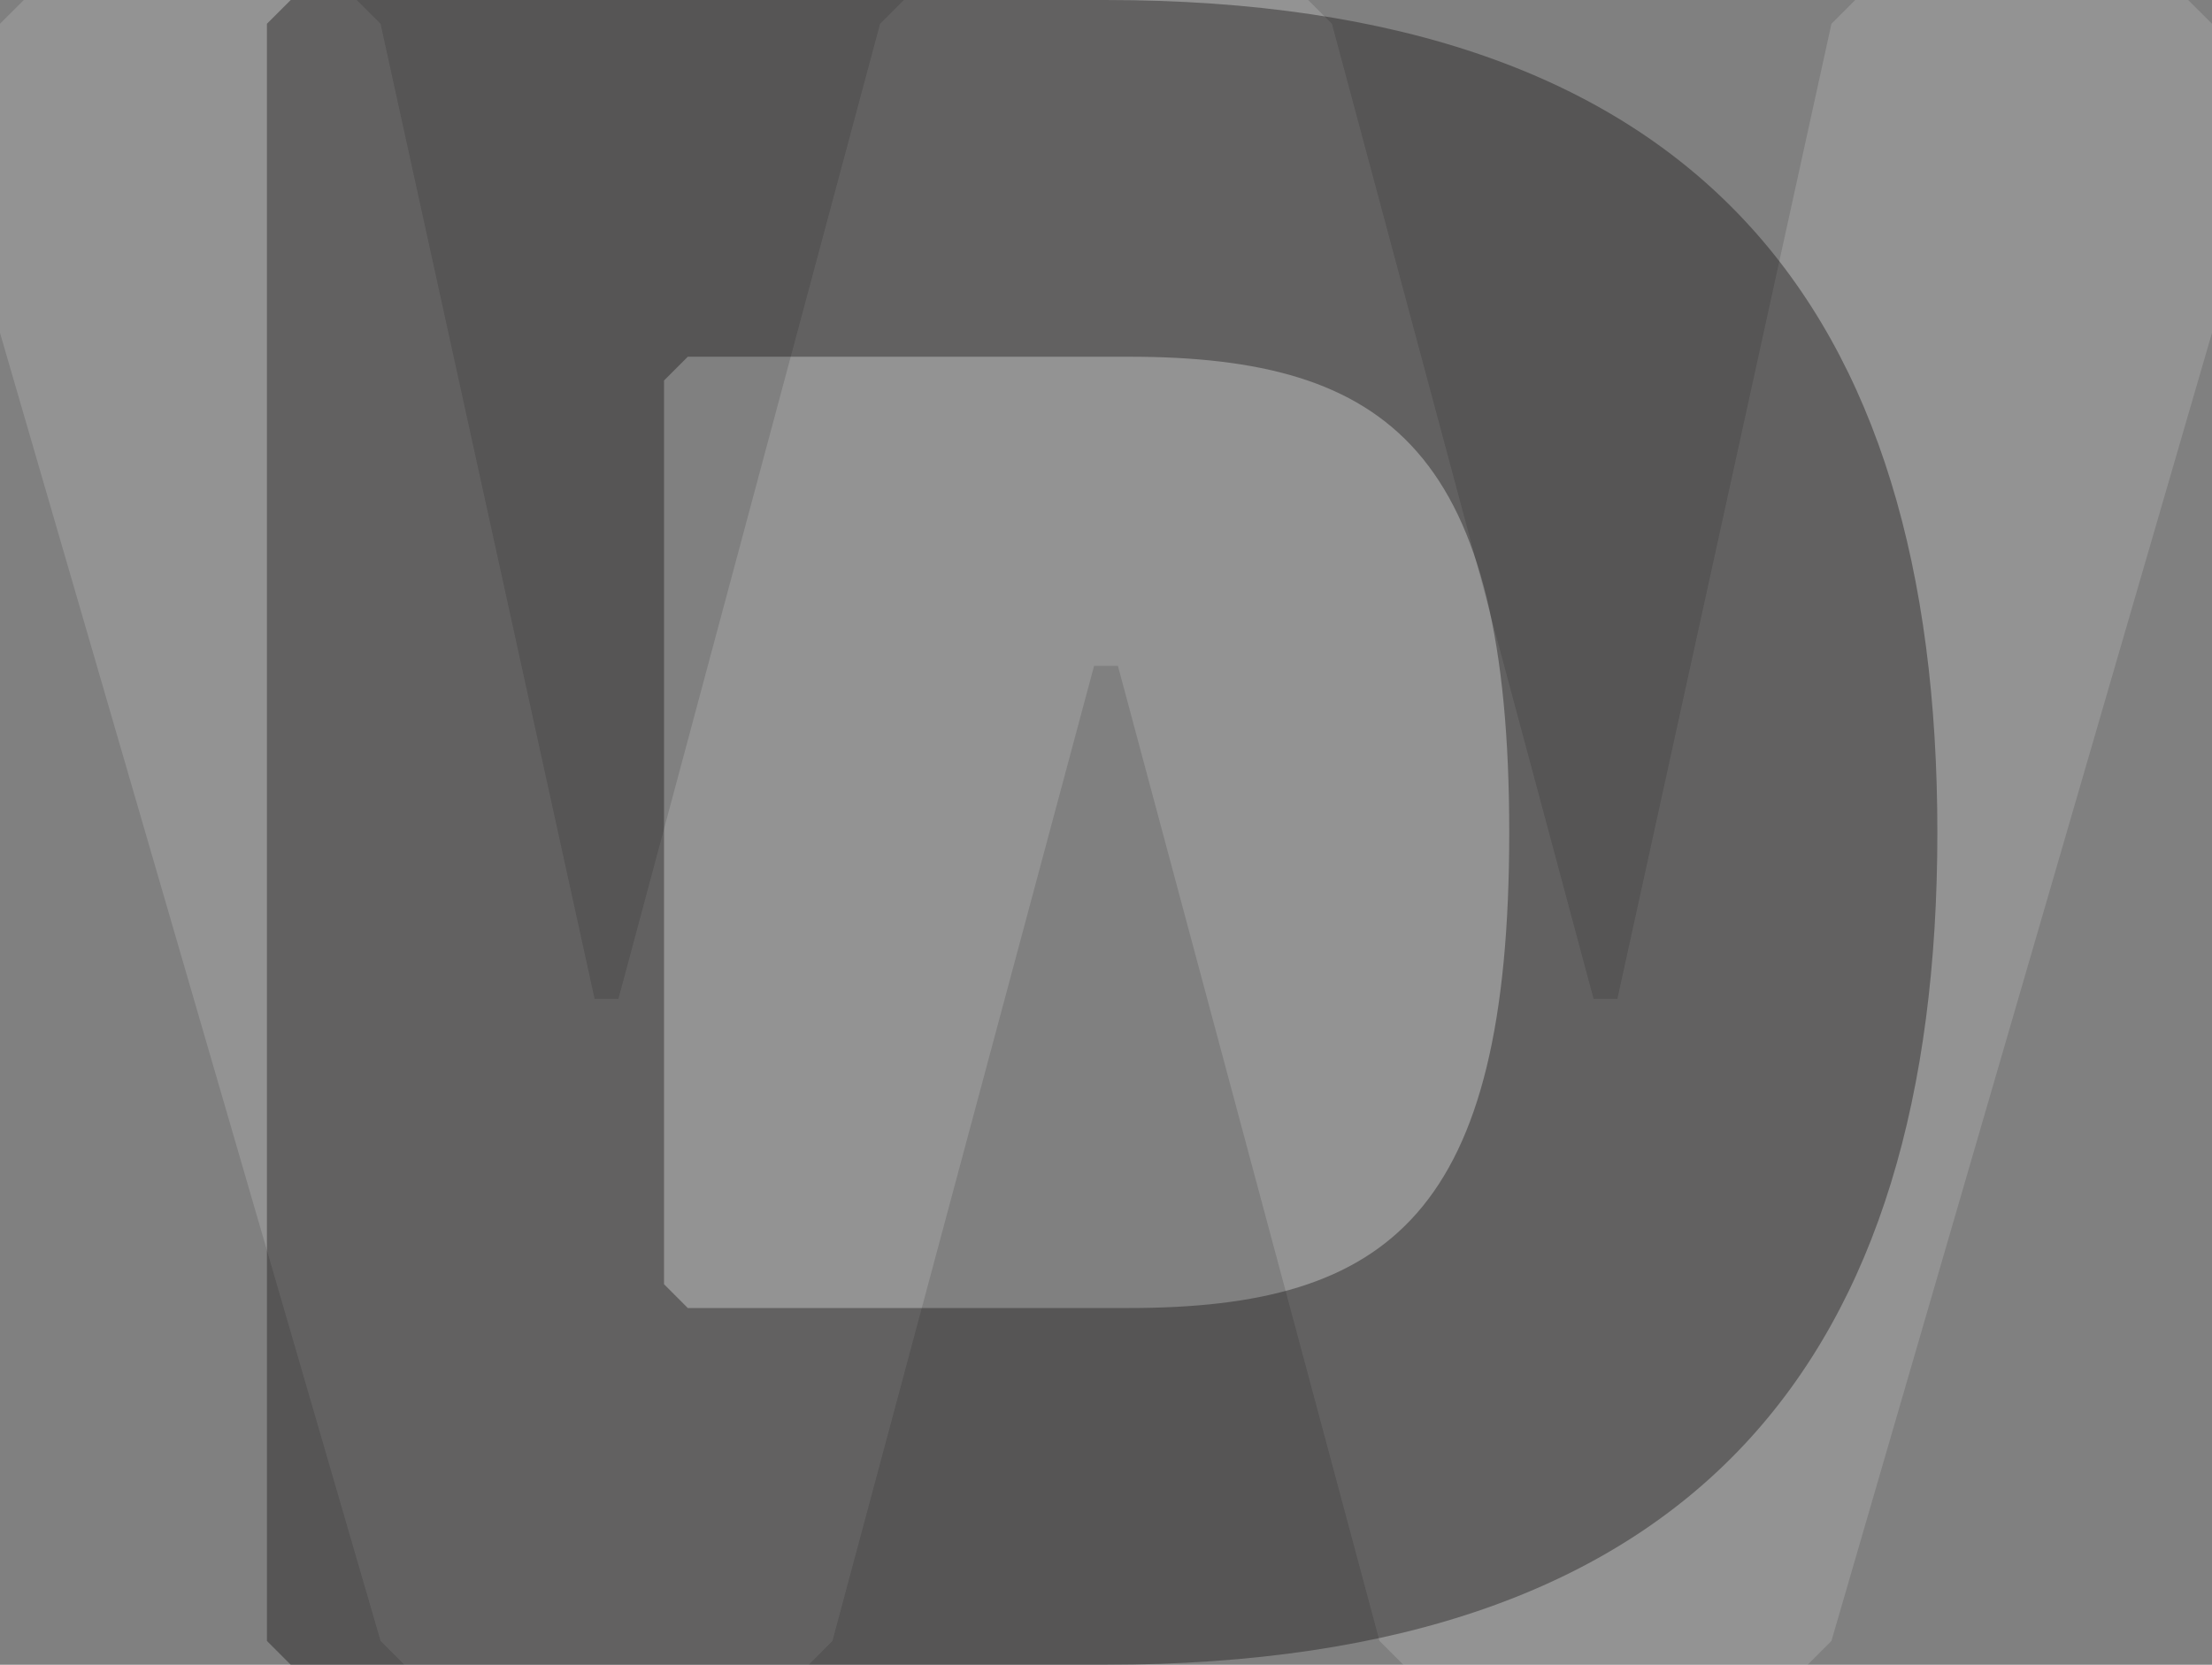
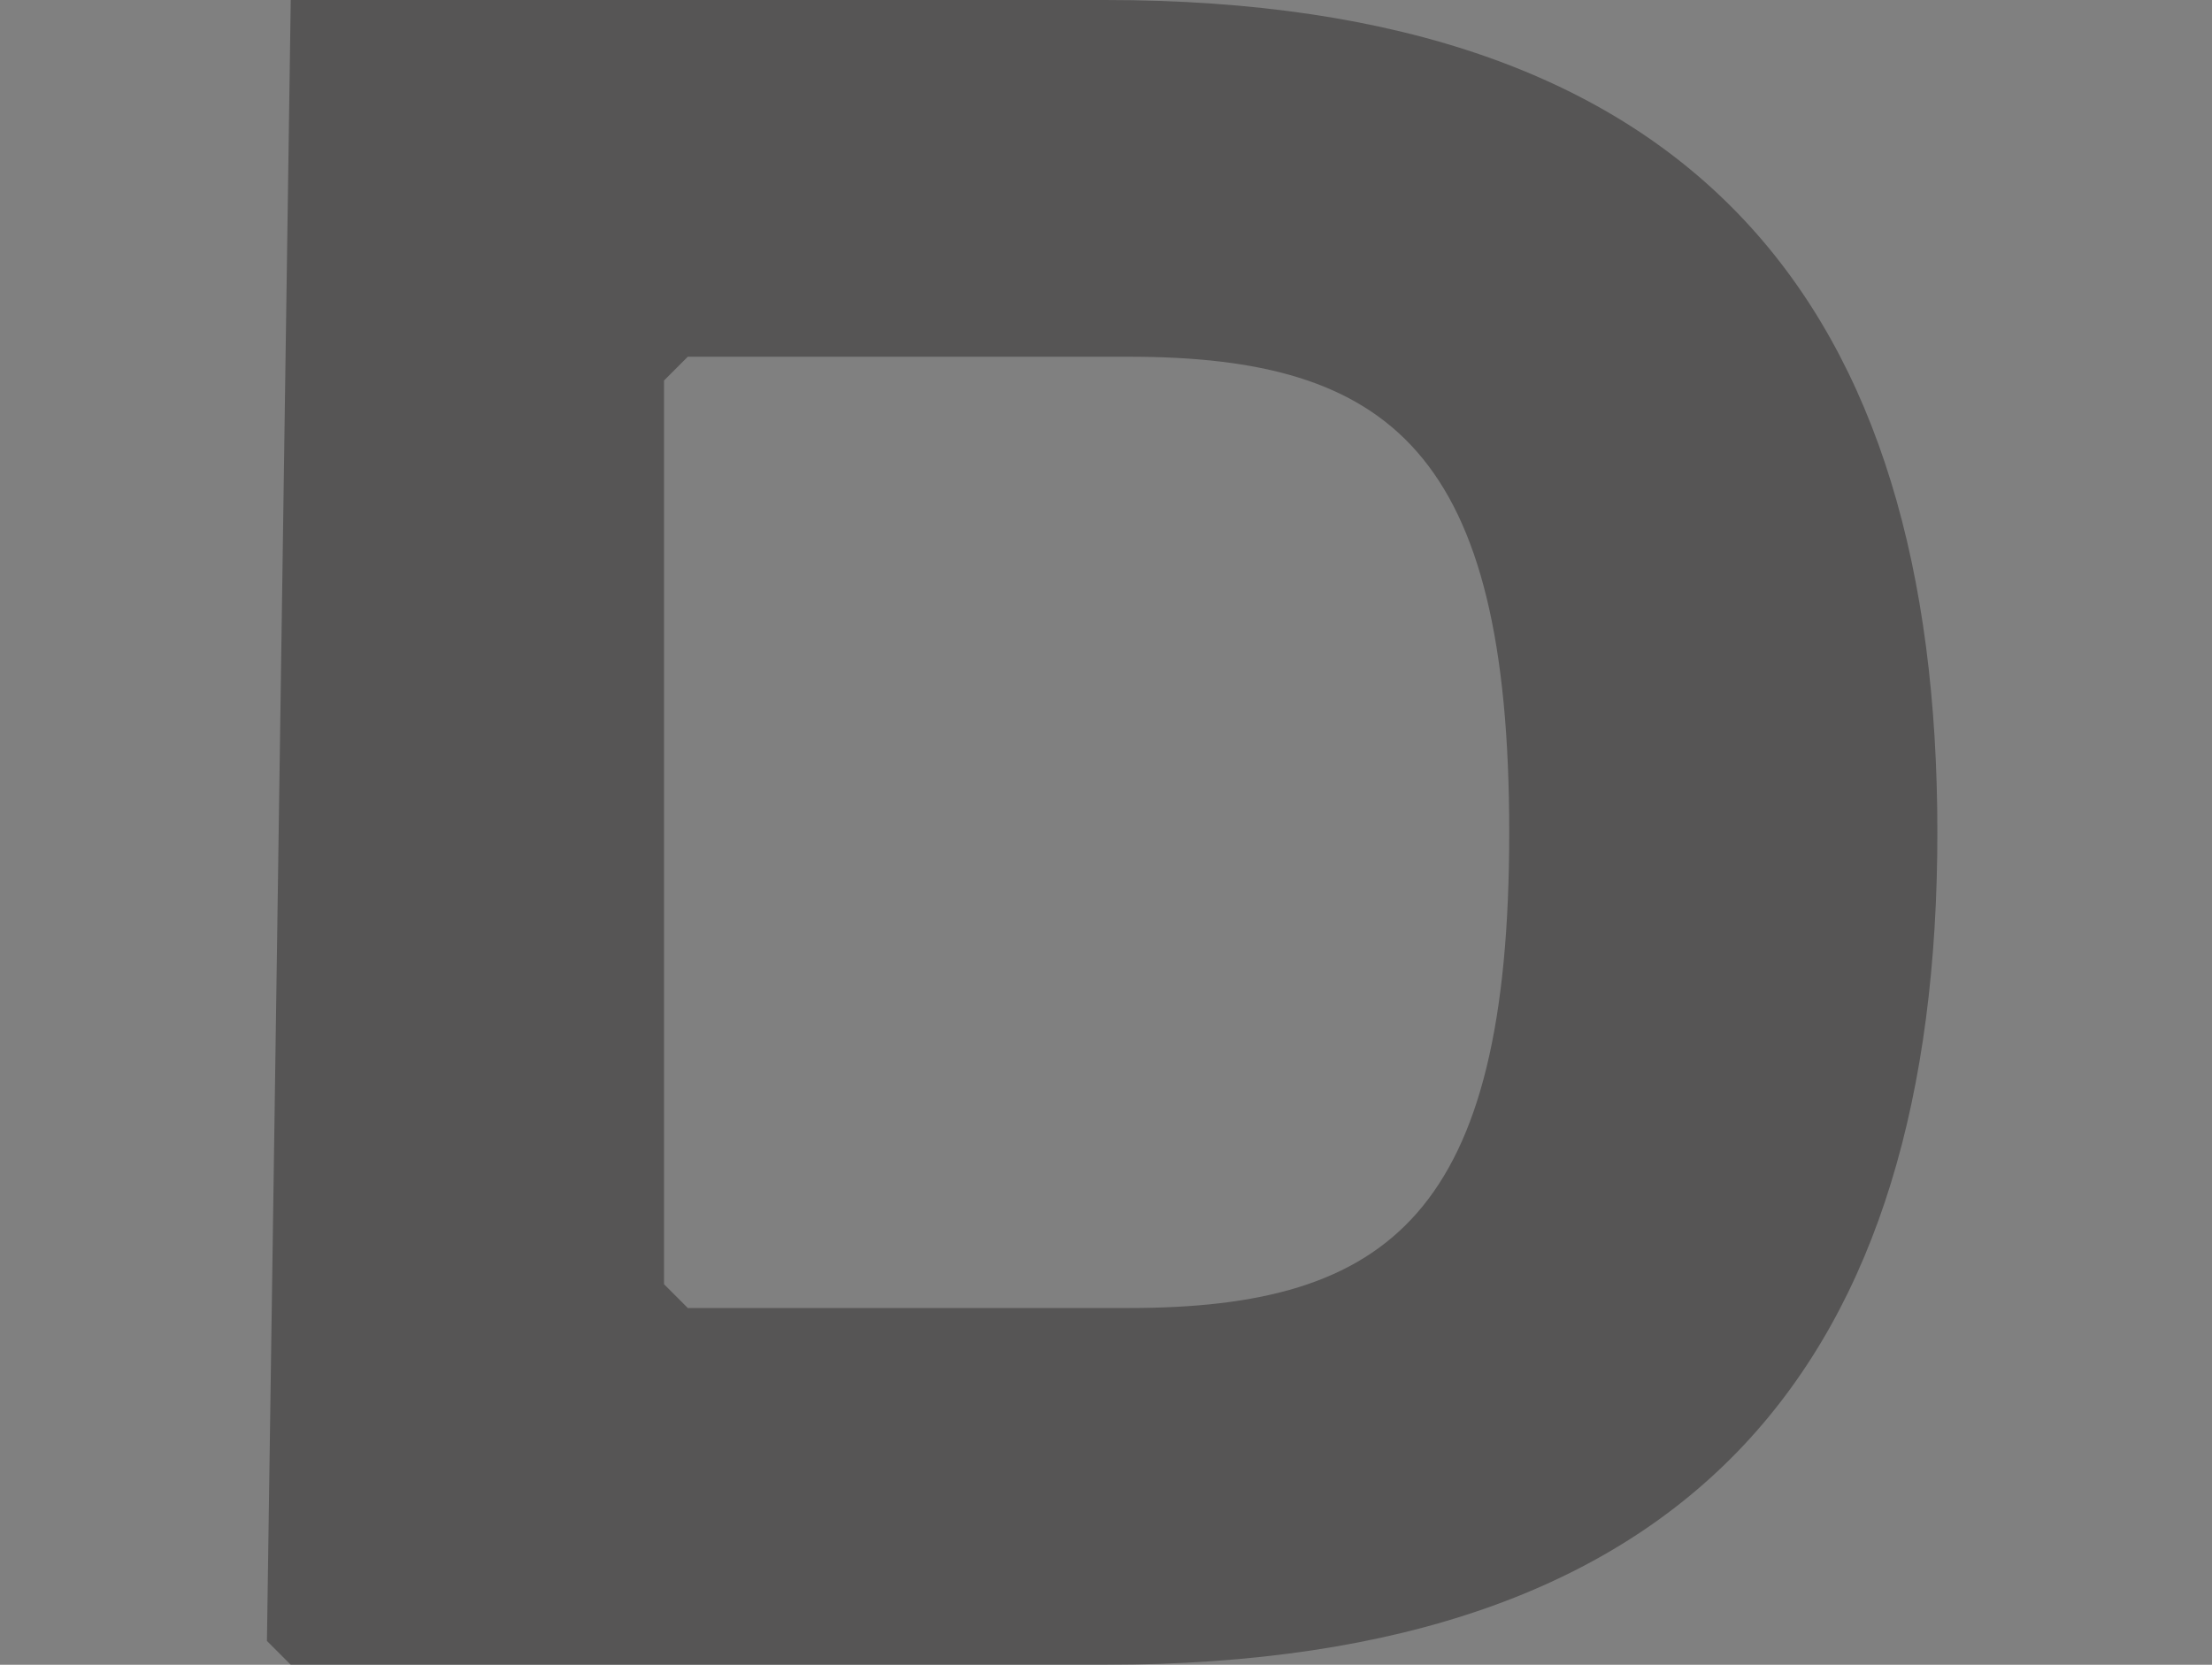
<svg xmlns="http://www.w3.org/2000/svg" width="1123.49" height="845.638" viewBox="0 0 1123.49 845.638">
  <rect x="0" y="0" width="1123.49" height="845.638" fill="#808080" stroke="none" />
  <g id="Group_146" data-name="Group 146" transform="translate(193.082 12.834)">
-     <path id="Path_45" data-name="Path 45" d="M664.436,0,676.5,12.067l132.892,495.3h12.089L930.2,12.067,942.287,0H1111.4l12.089,12.067V169.114L930.2,833.549l-12.089,12.089H712.748l-12.089-12.089L567.79,338.251H555.7l-132.892,495.3-12.067,12.089H205.382l-12.089-12.089L0,169.114V12.067L12.089,0H181.2l12.089,12.067,108.713,495.3H314.1l132.892-495.3L459.054,0Z" transform="translate(-193.082 -12.834)" fill="#fff" opacity="0.15" />
-     <path id="Path_46" data-name="Path 46" d="M425.611,845.638H12.089L0,833.549V12.067L12.089,0H425.611C727.617,0,848.42,157.047,848.42,422.808s-120.8,422.83-422.809,422.83M437.677,181.2H213.766l-12.089,12.089V652.345l12.089,12.089H437.677c132.892,0,193.293-48.312,193.293-241.6S570.569,181.2,437.677,181.2" transform="translate(-57.5 -12.834)" fill="#060303" opacity="0.347" />
+     <path id="Path_46" data-name="Path 46" d="M425.611,845.638H12.089L0,833.549L12.089,0H425.611C727.617,0,848.42,157.047,848.42,422.808s-120.8,422.83-422.809,422.83M437.677,181.2H213.766l-12.089,12.089V652.345l12.089,12.089H437.677c132.892,0,193.293-48.312,193.293-241.6S570.569,181.2,437.677,181.2" transform="translate(-57.5 -12.834)" fill="#060303" opacity="0.347" />
  </g>
</svg>